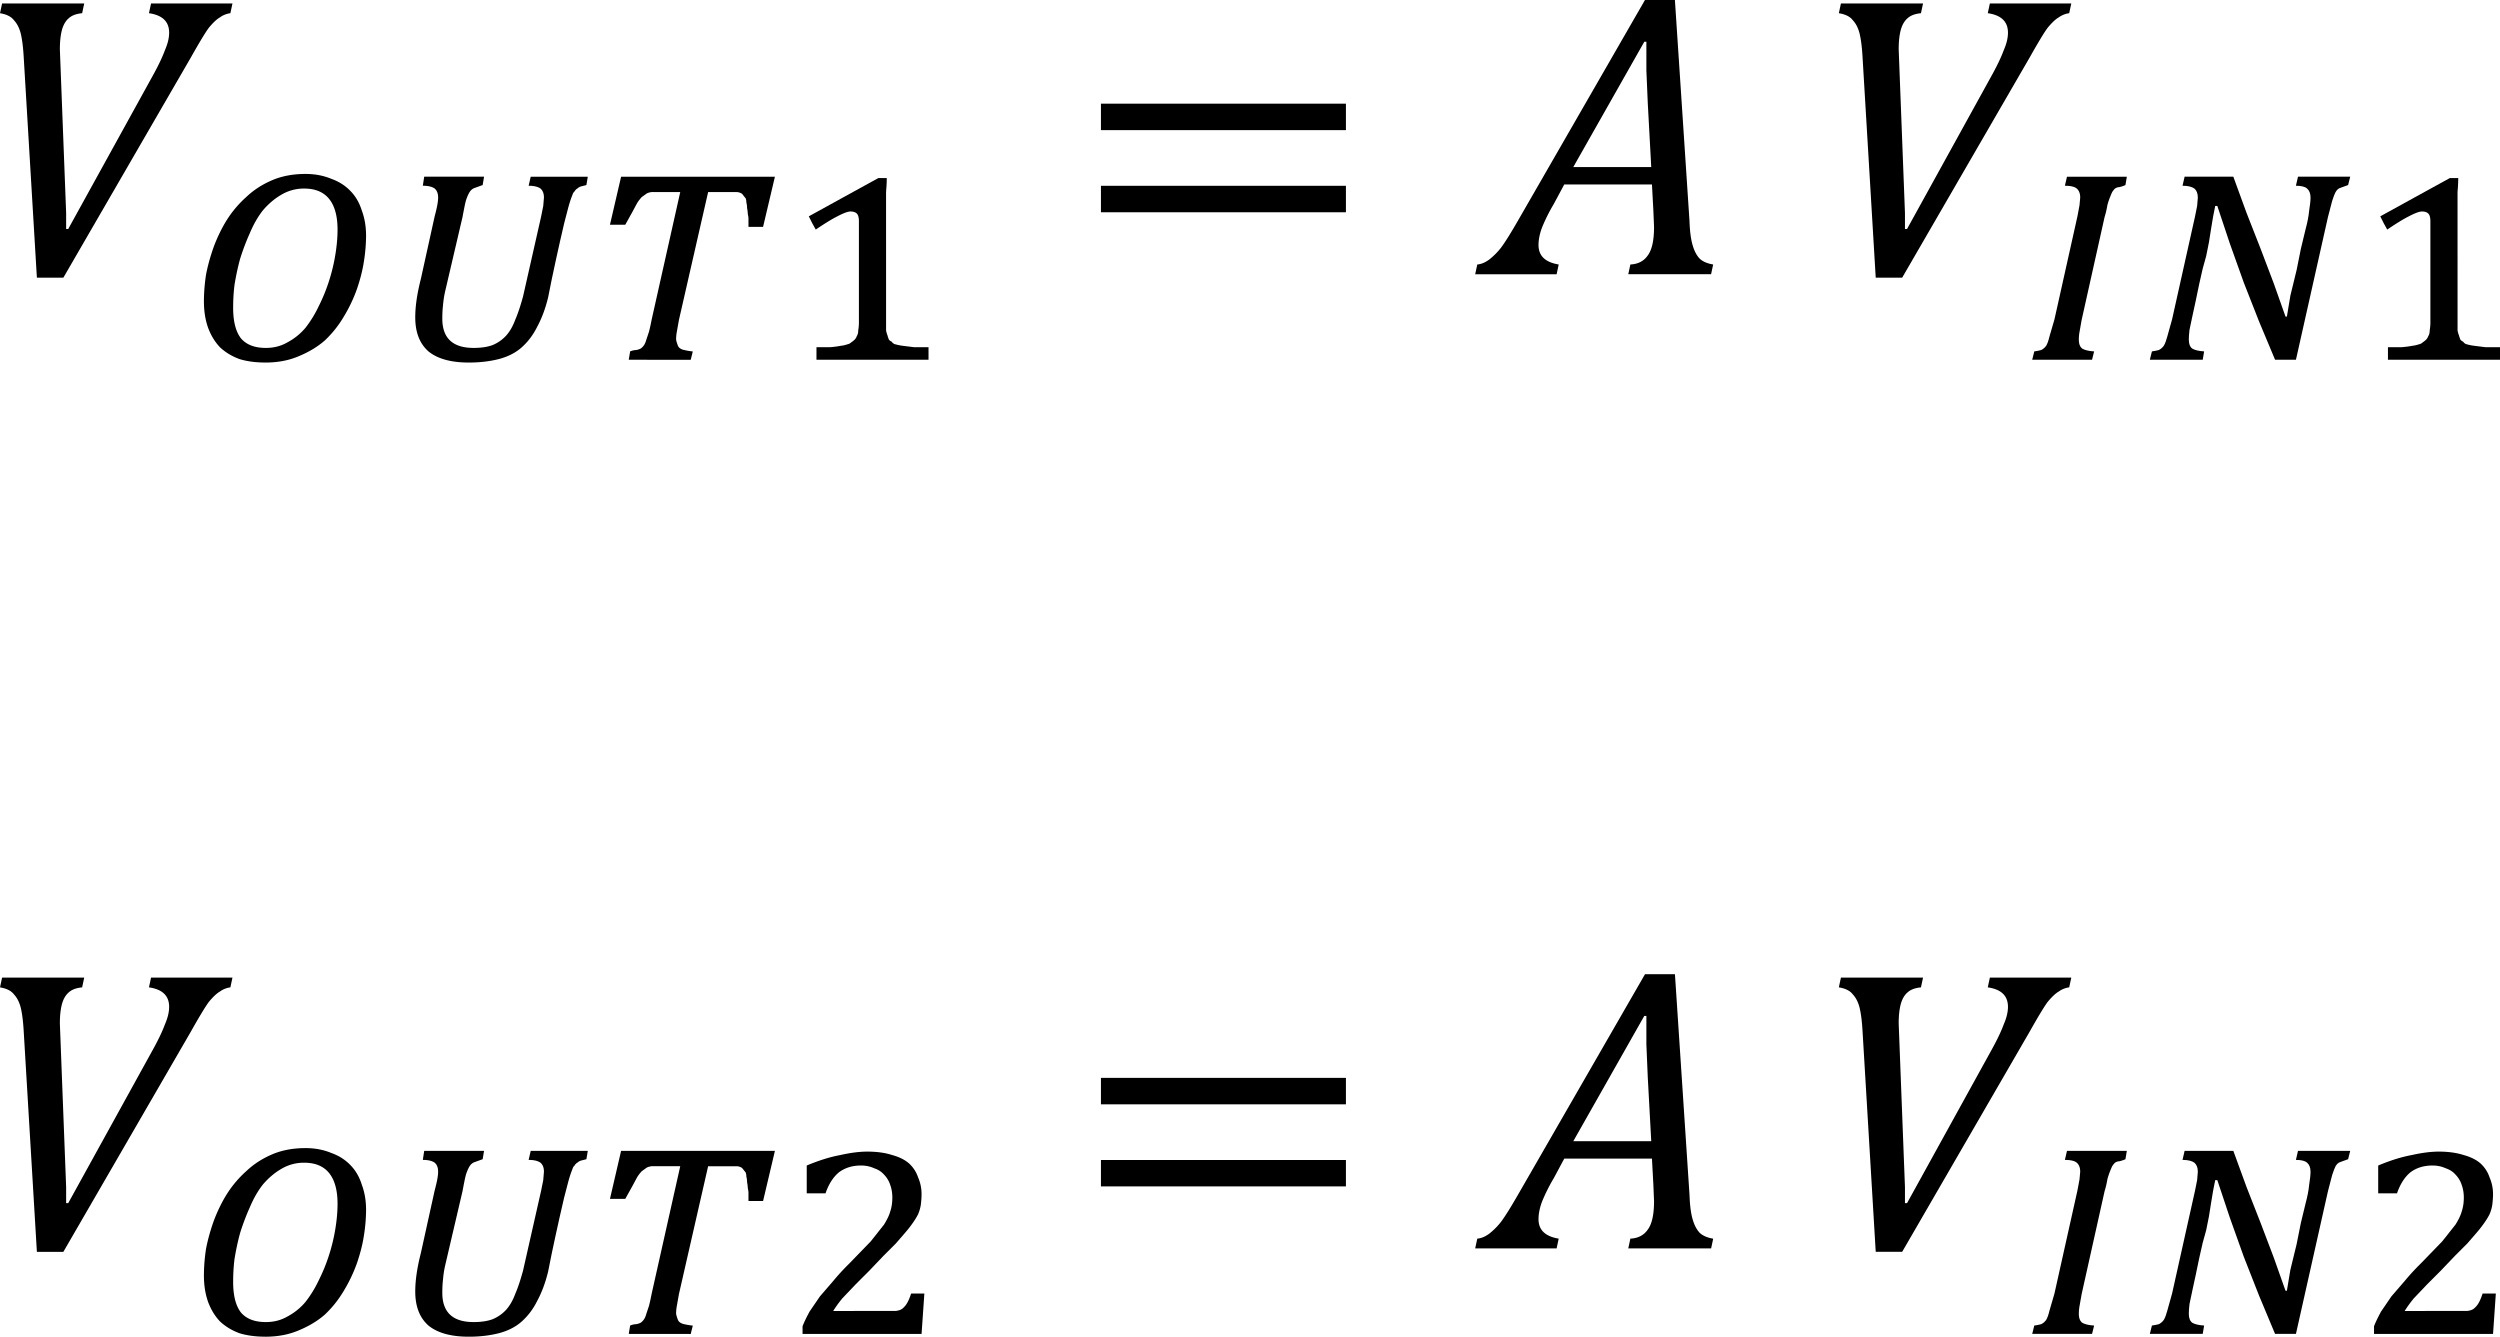
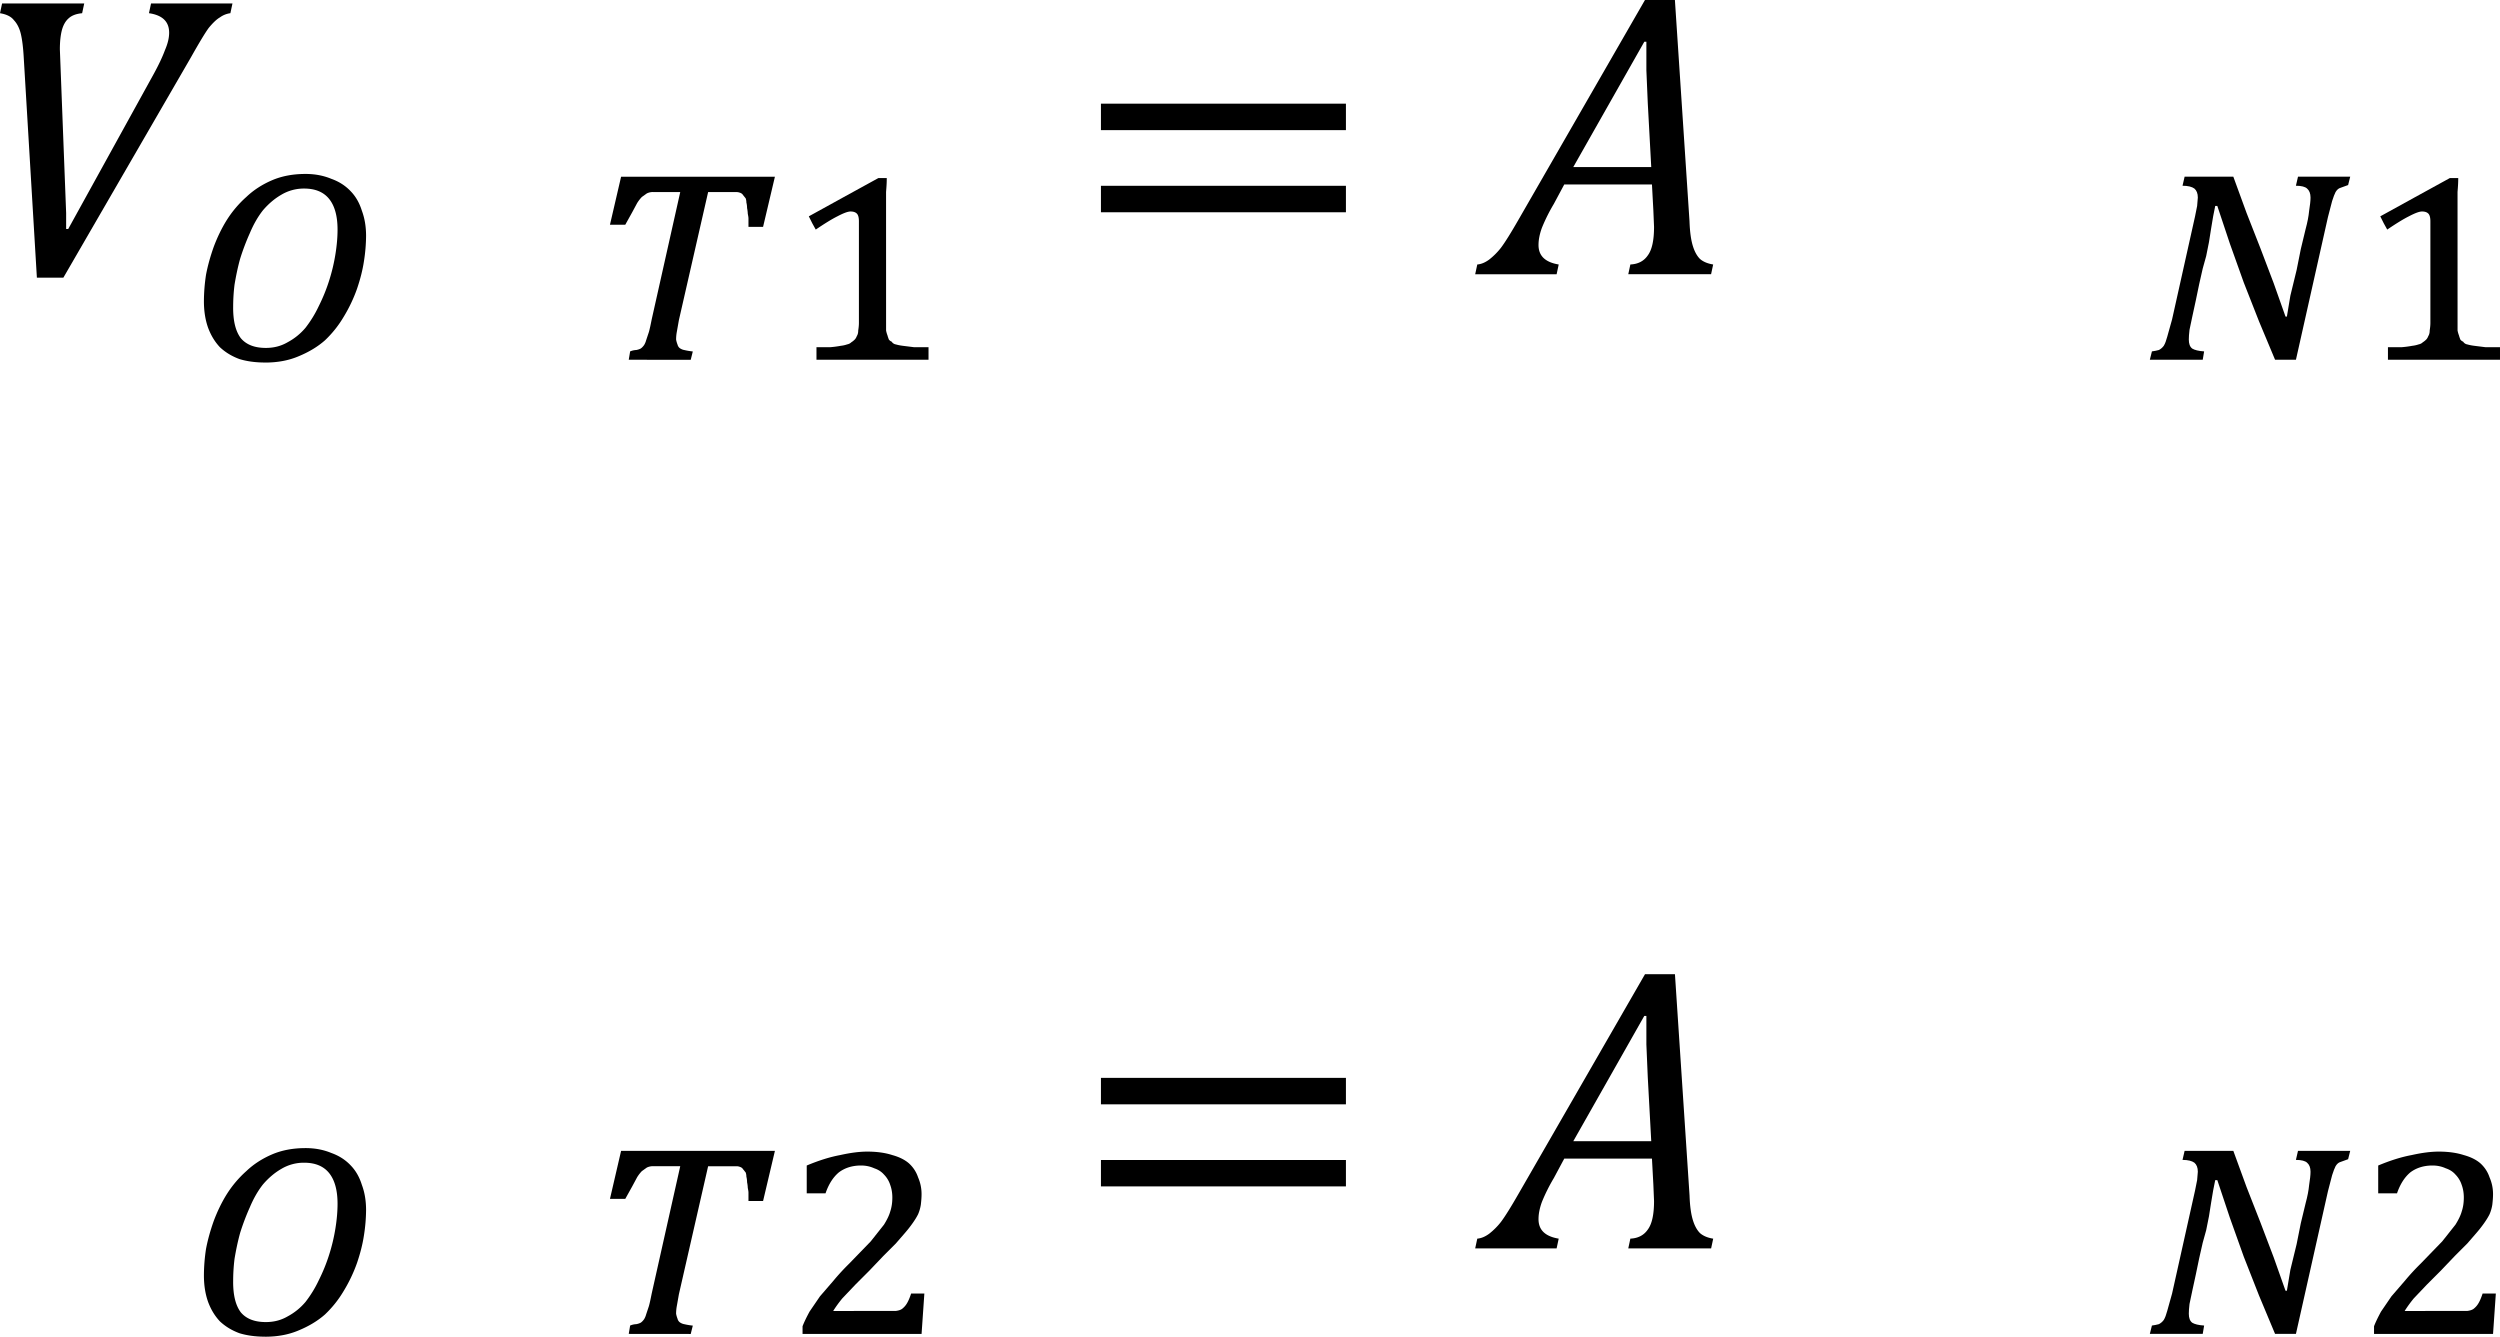
<svg xmlns="http://www.w3.org/2000/svg" xmlns:xlink="http://www.w3.org/1999/xlink" width="187.085" height="100.029" viewBox="0 0 140.314 75.022">
  <path d="M4.727.195l-.117.547c-.312.029-.566.117-.742.273-.186.156-.312.381-.391.664-.078.293-.117.654-.117 1.094l.039 1.016.313 8.164v.898h.117l4.805-8.711c.283-.518.488-.957.625-1.328.156-.361.234-.684.234-.977 0-.625-.381-.986-1.133-1.094l.117-.547h4.57l-.117.547a1.28 1.28 0 0 0-.586.234c-.186.107-.391.303-.625.586-.215.293-.547.85-1.016 1.68L3.555 15.586H2.07L1.328 3.164c-.029-.488-.078-.908-.156-1.25-.078-.332-.215-.596-.391-.781C.625.928.361.801 0 .742L.117.195zm0 0" />
  <use xlink:href="#B" />
  <use xlink:href="#C" />
  <use xlink:href="#D" />
  <use xlink:href="#E" />
  <path d="M61.791 7.305V5.82h13.75v1.484zm0 4.609V10.43h13.75v1.484zM76.01 8.867zm15.378 6.524l.117-.547c.439-.02.762-.195.977-.508.234-.312.352-.84.352-1.602l-.039-.937-.078-1.445h-4.922l-.586 1.094a9.85 9.85 0 0 0-.664 1.328c-.137.371-.195.693-.195.977 0 .605.371.967 1.133 1.094l-.117.547h-4.57l.117-.547c.234-.02.449-.117.664-.273a3.85 3.85 0 0 0 .664-.664c.234-.312.557-.83.977-1.562L92.325 0h1.68l.82 12.422c.02.605.088 1.074.195 1.406.098.313.234.547.391.703.176.156.43.264.742.313l-.117.547zm-3.086-6.016h4.375l-.195-3.594-.078-1.836V2.344h-.117zm0 0" />
  <use xlink:href="#F" />
  <use xlink:href="#G" />
  <use xlink:href="#H" />
  <use xlink:href="#E" x="88.2" />
-   <path d="M4.727 54.87l-.117.547c-.312.029-.566.117-.742.273-.186.156-.312.381-.391.664-.078.293-.117.654-.117 1.094l.039 1.016.313 8.164v.898h.117l4.805-8.711c.283-.518.488-.957.625-1.328.156-.361.234-.684.234-.977 0-.625-.381-.986-1.133-1.094l.117-.547h4.57l-.117.547a1.28 1.28 0 0 0-.586.234c-.186.107-.391.303-.625.586-.215.293-.547.85-1.016 1.68L3.555 70.261H2.07l-.742-12.422c-.029-.488-.078-.908-.156-1.25-.078-.332-.215-.596-.391-.781-.156-.205-.42-.332-.781-.391l.117-.547zm0 0" />
  <use xlink:href="#B" y="54.675" />
  <use xlink:href="#C" y="54.675" />
  <use xlink:href="#D" y="54.675" />
  <use xlink:href="#I" />
  <path d="M61.791 61.98v-1.484h13.75v1.484zm0 4.609v-1.484h13.75v1.484zm14.219-3.047zm15.378 6.524l.117-.547c.439-.02.762-.195.977-.508.234-.312.352-.84.352-1.602l-.039-.937-.078-1.445h-4.922l-.586 1.094a9.85 9.85 0 0 0-.664 1.328c-.137.371-.195.693-.195.977 0 .605.371.967 1.133 1.094l-.117.547h-4.57l.117-.547c.234-.02.449-.117.664-.273a3.85 3.85 0 0 0 .664-.664c.234-.312.557-.83.977-1.562l7.109-12.344h1.68l.82 12.422c.02.605.088 1.074.195 1.406.098.313.234.547.391.703.176.156.43.264.742.313l-.117.547zm-3.086-6.016h4.375l-.195-3.594-.078-1.836v-1.602h-.117zm0 0" />
  <use xlink:href="#F" y="54.675" />
  <use xlink:href="#G" y="54.675" />
  <use xlink:href="#H" y="54.675" />
  <use xlink:href="#I" x="88.2" />
  <defs>
    <path id="B" d="M14.882 20.347c-.547 0-1.035-.068-1.445-.195-.42-.156-.781-.371-1.094-.664-.293-.312-.508-.674-.664-1.094-.156-.439-.234-.937-.234-1.484a10.09 10.09 0 0 1 .117-1.484c.098-.518.244-1.035.43-1.562.205-.547.449-1.055.742-1.523a6.07 6.07 0 0 1 1.094-1.289c.41-.391.898-.703 1.445-.937s1.172-.352 1.875-.352c.547 0 1.025.098 1.445.273.439.156.801.391 1.094.703.283.293.488.654.625 1.094.156.42.234.889.234 1.406a9.5 9.5 0 0 1-.117 1.406c-.078.527-.215 1.045-.391 1.563a8.41 8.41 0 0 1-.742 1.563c-.293.498-.645.938-1.055 1.328-.42.371-.918.664-1.484.898-.547.234-1.172.352-1.875.352zm-1.797-3.086c0 .762.137 1.328.43 1.719.313.371.781.547 1.406.547.439 0 .84-.098 1.211-.312a3.42 3.42 0 0 0 1.016-.82 6.47 6.47 0 0 0 .742-1.211c.234-.469.43-.947.586-1.445.156-.488.273-.986.352-1.484.078-.488.117-.947.117-1.367 0-.752-.156-1.328-.469-1.719s-.781-.586-1.406-.586a2.46 2.46 0 0 0-1.289.352c-.371.215-.703.498-1.016.859-.293.371-.537.801-.742 1.289a12.91 12.91 0 0 0-.547 1.445c-.137.498-.234.977-.312 1.445-.059.469-.078.898-.078 1.289zm0 0" />
-     <path id="C" d="M24.395 12.144c.127-.469.195-.82.195-1.055s-.068-.4-.195-.508c-.137-.098-.352-.156-.664-.156l.078-.508h3.359l-.078.469-.43.156a.53.53 0 0 0-.273.195c-.078.107-.156.273-.234.508-.059.215-.117.527-.195.938l-.977 4.18a5.6 5.6 0 0 0-.117.781c-.029.234-.039.488-.039.742 0 1.094.586 1.641 1.758 1.641.41 0 .762-.049 1.055-.156a2.13 2.13 0 0 0 .781-.547c.205-.234.371-.527.508-.898.156-.361.293-.791.43-1.289l1.016-4.492.117-.586.039-.469c0-.234-.068-.4-.195-.508-.137-.098-.352-.156-.664-.156l.117-.508h3.203l-.078.469-.312.078c-.078.029-.146.068-.195.117-.059.029-.107.078-.156.156-.059.059-.098.117-.117.195-.078.186-.156.42-.234.703l-.234.898-.234 1.016-.234 1.055-.234 1.094-.195.977c-.156.654-.371 1.211-.625 1.68-.234.469-.537.859-.898 1.172-.342.293-.762.498-1.25.625-.498.127-1.055.195-1.68.195-.996 0-1.748-.205-2.266-.625-.498-.439-.742-1.074-.742-1.914 0-.596.098-1.309.313-2.148zm0 0" />
    <path id="D" d="M35.289 20.191l.078-.469a1 1 0 0 1 .352-.078c.098-.02.176-.049.234-.078.078-.049.137-.117.195-.195.049-.078.088-.166.117-.273l.156-.469c.049-.176.098-.41.156-.703l1.602-7.148h-1.094-.43a.78.78 0 0 0-.352.078l-.273.195c-.078.078-.176.195-.273.352l-.273.508-.391.703h-.859l.625-2.695h8.633l-.664 2.813h-.82v-.469c0-.078-.02-.166-.039-.273a1.82 1.82 0 0 0-.039-.312 1.29 1.29 0 0 0-.039-.312.73.73 0 0 0-.039-.234l-.156-.195c-.029-.049-.078-.088-.156-.117-.059-.02-.117-.039-.195-.039h-.312-1.289l-1.641 7.188-.117.664c-.029.156-.039.303-.039.43a1.54 1.54 0 0 0 .078.273c.02.078.059.146.117.195a.63.63 0 0 0 .273.117 3.88 3.88 0 0 0 .469.078l-.117.469zm0 0" />
    <path id="E" d="M49.732 18.12v.43a1.54 1.54 0 0 0 .078.273c.02.078.049.156.078.234.049.059.098.098.156.117a.34.34 0 0 0 .234.156c.098.029.234.059.391.078l.625.078h.82v.703h-6.289v-.703h.781a5.77 5.77 0 0 0 .586-.078 1.6 1.6 0 0 0 .352-.078c.098-.02.176-.059.234-.117.078-.049.137-.098.195-.156.049-.049.088-.117.117-.195.049-.078.078-.176.078-.312.02-.127.039-.273.039-.43v-5.703c0-.205-.039-.352-.117-.43s-.195-.117-.352-.117-.41.098-.742.273c-.312.156-.723.41-1.211.742l-.195-.352-.195-.391 1.914-1.055 1.992-1.094h.469c0 .293-.02.547-.039.781v.664.625zm0 0" />
-     <path id="F" d="M107.932.195l-.117.547c-.312.029-.566.117-.742.273-.186.156-.312.381-.391.664-.078.293-.117.654-.117 1.094l.039 1.016.313 8.164v.898h.117l4.805-8.711c.283-.518.488-.957.625-1.328.156-.361.234-.684.234-.977 0-.625-.381-.986-1.133-1.094l.117-.547h4.57l-.117.547a1.28 1.28 0 0 0-.586.234c-.186.107-.391.303-.625.586-.215.293-.547.85-1.016 1.68l-7.148 12.344h-1.484l-.742-12.422c-.029-.488-.078-.908-.156-1.25-.078-.332-.215-.596-.391-.781-.156-.205-.42-.332-.781-.391l.117-.547zm0 0" />
-     <path id="G" d="M116.832 17.964l-.117.664c-.029.156-.039.303-.039.43 0 .234.059.41.195.508.127.078.352.137.664.156l-.117.469h-3.359l.117-.469c.156-.02.283-.049.391-.078.098-.049.195-.127.273-.234.078-.127.137-.312.195-.547l.273-.937 1.289-5.781.117-.625.039-.43c0-.234-.068-.4-.195-.508-.107-.098-.332-.156-.664-.156l.117-.508h3.359l-.078.469a1.84 1.84 0 0 1-.352.117c-.078 0-.156.029-.234.078-.059.059-.107.117-.156.195-.029.059-.068.146-.117.273a3.76 3.76 0 0 0-.156.469 4.84 4.84 0 0 1-.156.664zm0 0" />
    <path id="H" d="M128.353 17.769l.195-1.172.352-1.445.234-1.172.273-1.133c.098-.361.166-.703.195-1.016.049-.312.078-.557.078-.742 0-.234-.068-.4-.195-.508-.107-.098-.312-.156-.625-.156l.117-.508h2.93l-.117.469-.43.156c-.107.029-.195.107-.273.234-.059.107-.117.273-.195.508l-.234.898-1.797 8.008h-1.172l-.898-2.148-.859-2.187-.781-2.187-.703-2.109h-.117l-.117.586-.117.703-.117.742-.156.781-.195.703-.195.859-.195.938-.195.898-.156.742c-.029.234-.039.42-.039.547 0 .234.059.41.195.508.127.078.352.137.664.156l-.078.469h-2.969l.117-.469c.156-.02.283-.049.391-.078.098-.049.195-.127.273-.234.078-.127.137-.293.195-.508l.273-.977 1.289-5.781.117-.586.039-.469c0-.234-.068-.4-.195-.508-.137-.098-.352-.156-.664-.156l.117-.508h2.734l.742 2.031.781 1.992.742 1.953.664 1.875zm0 0" />
    <path id="I" d="M49.693 73.577h.586c.156-.02.273-.059.352-.117.098-.078.195-.176.273-.312.078-.127.156-.312.234-.547h.742l-.078 1.133-.078 1.133h-6.68v-.43c.098-.254.234-.527.391-.82l.586-.859.742-.859a13.07 13.07 0 0 1 .898-.977l1.211-1.25.742-.937c.176-.283.293-.527.352-.742.078-.234.117-.488.117-.781 0-.254-.039-.488-.117-.703a1.47 1.47 0 0 0-.352-.586c-.137-.156-.312-.273-.547-.352-.215-.098-.459-.156-.742-.156-.498 0-.918.137-1.25.391-.312.264-.566.654-.742 1.172h-1.055v-1.562c.674-.283 1.299-.479 1.875-.586.566-.127 1.074-.195 1.523-.195.547 0 1.016.068 1.406.195.391.107.703.264.938.469a1.84 1.84 0 0 1 .508.781c.127.293.195.605.195.938 0 .215-.02.41-.039.586a2.18 2.18 0 0 1-.156.547c-.078.156-.186.332-.312.508a6.79 6.79 0 0 1-.43.547l-.508.586-.703.703-.781.82-.781.781-.742.781c-.215.264-.381.498-.508.703zm0 0" />
  </defs>
</svg>